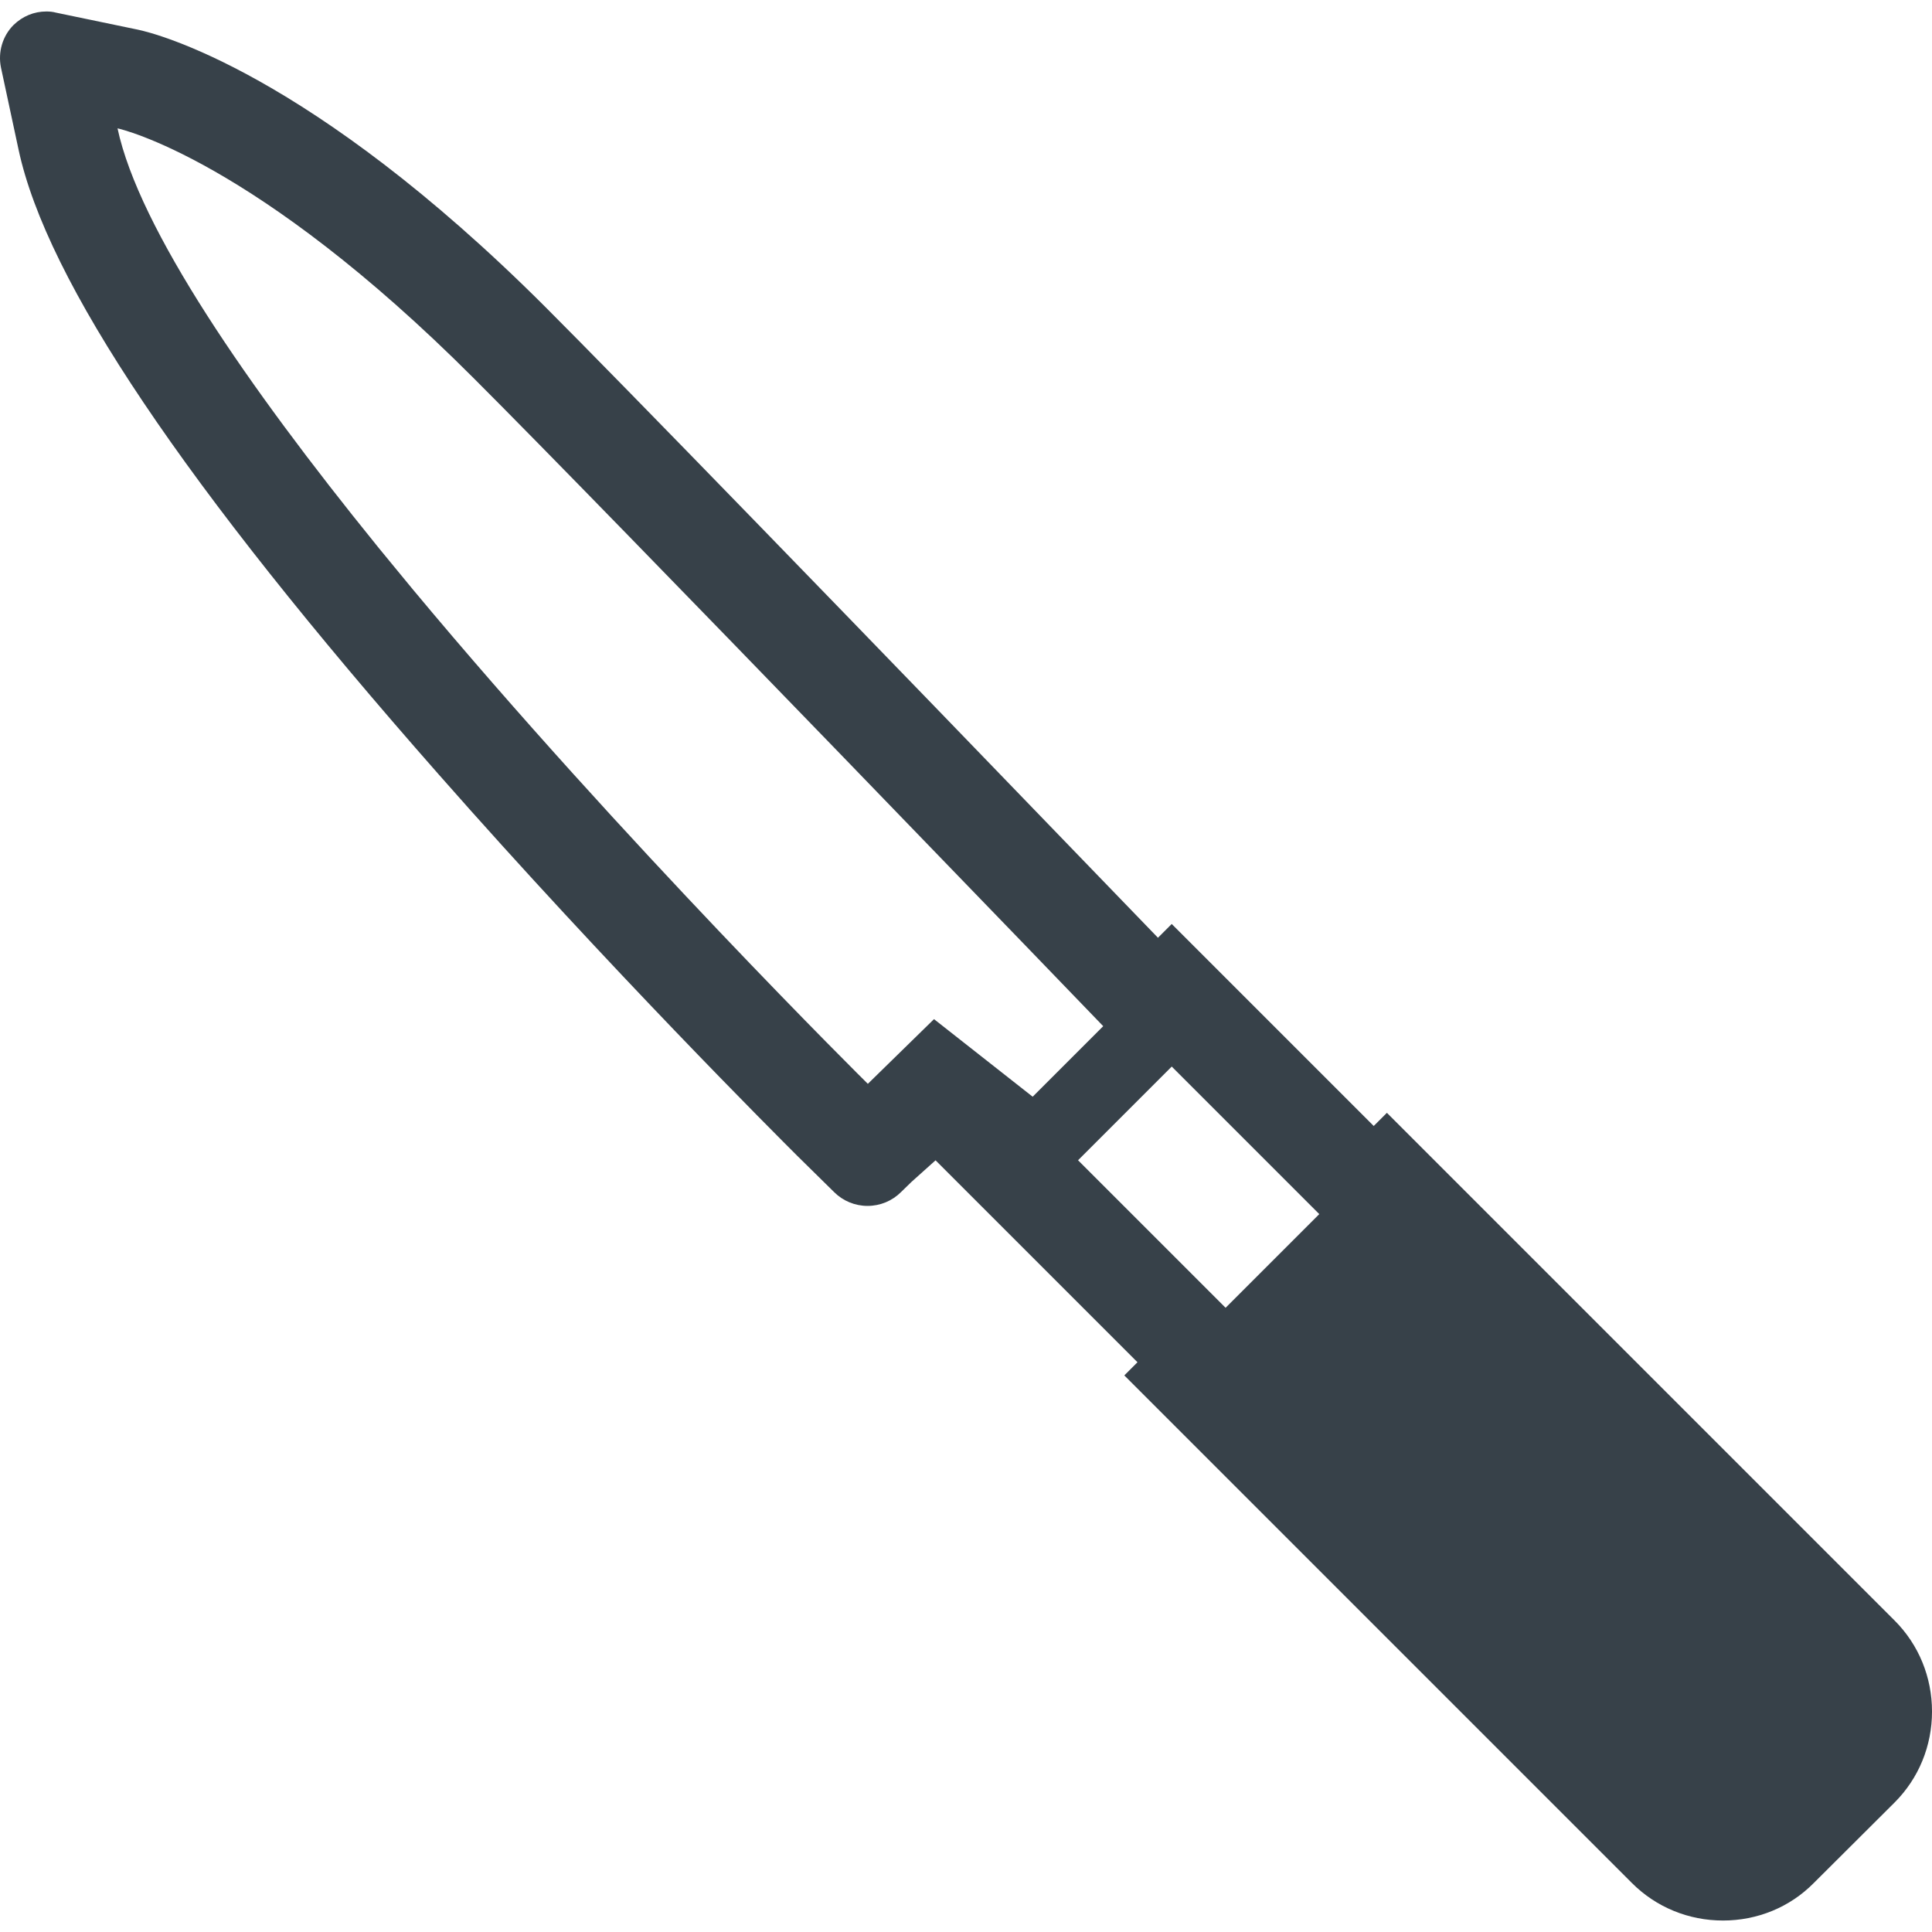
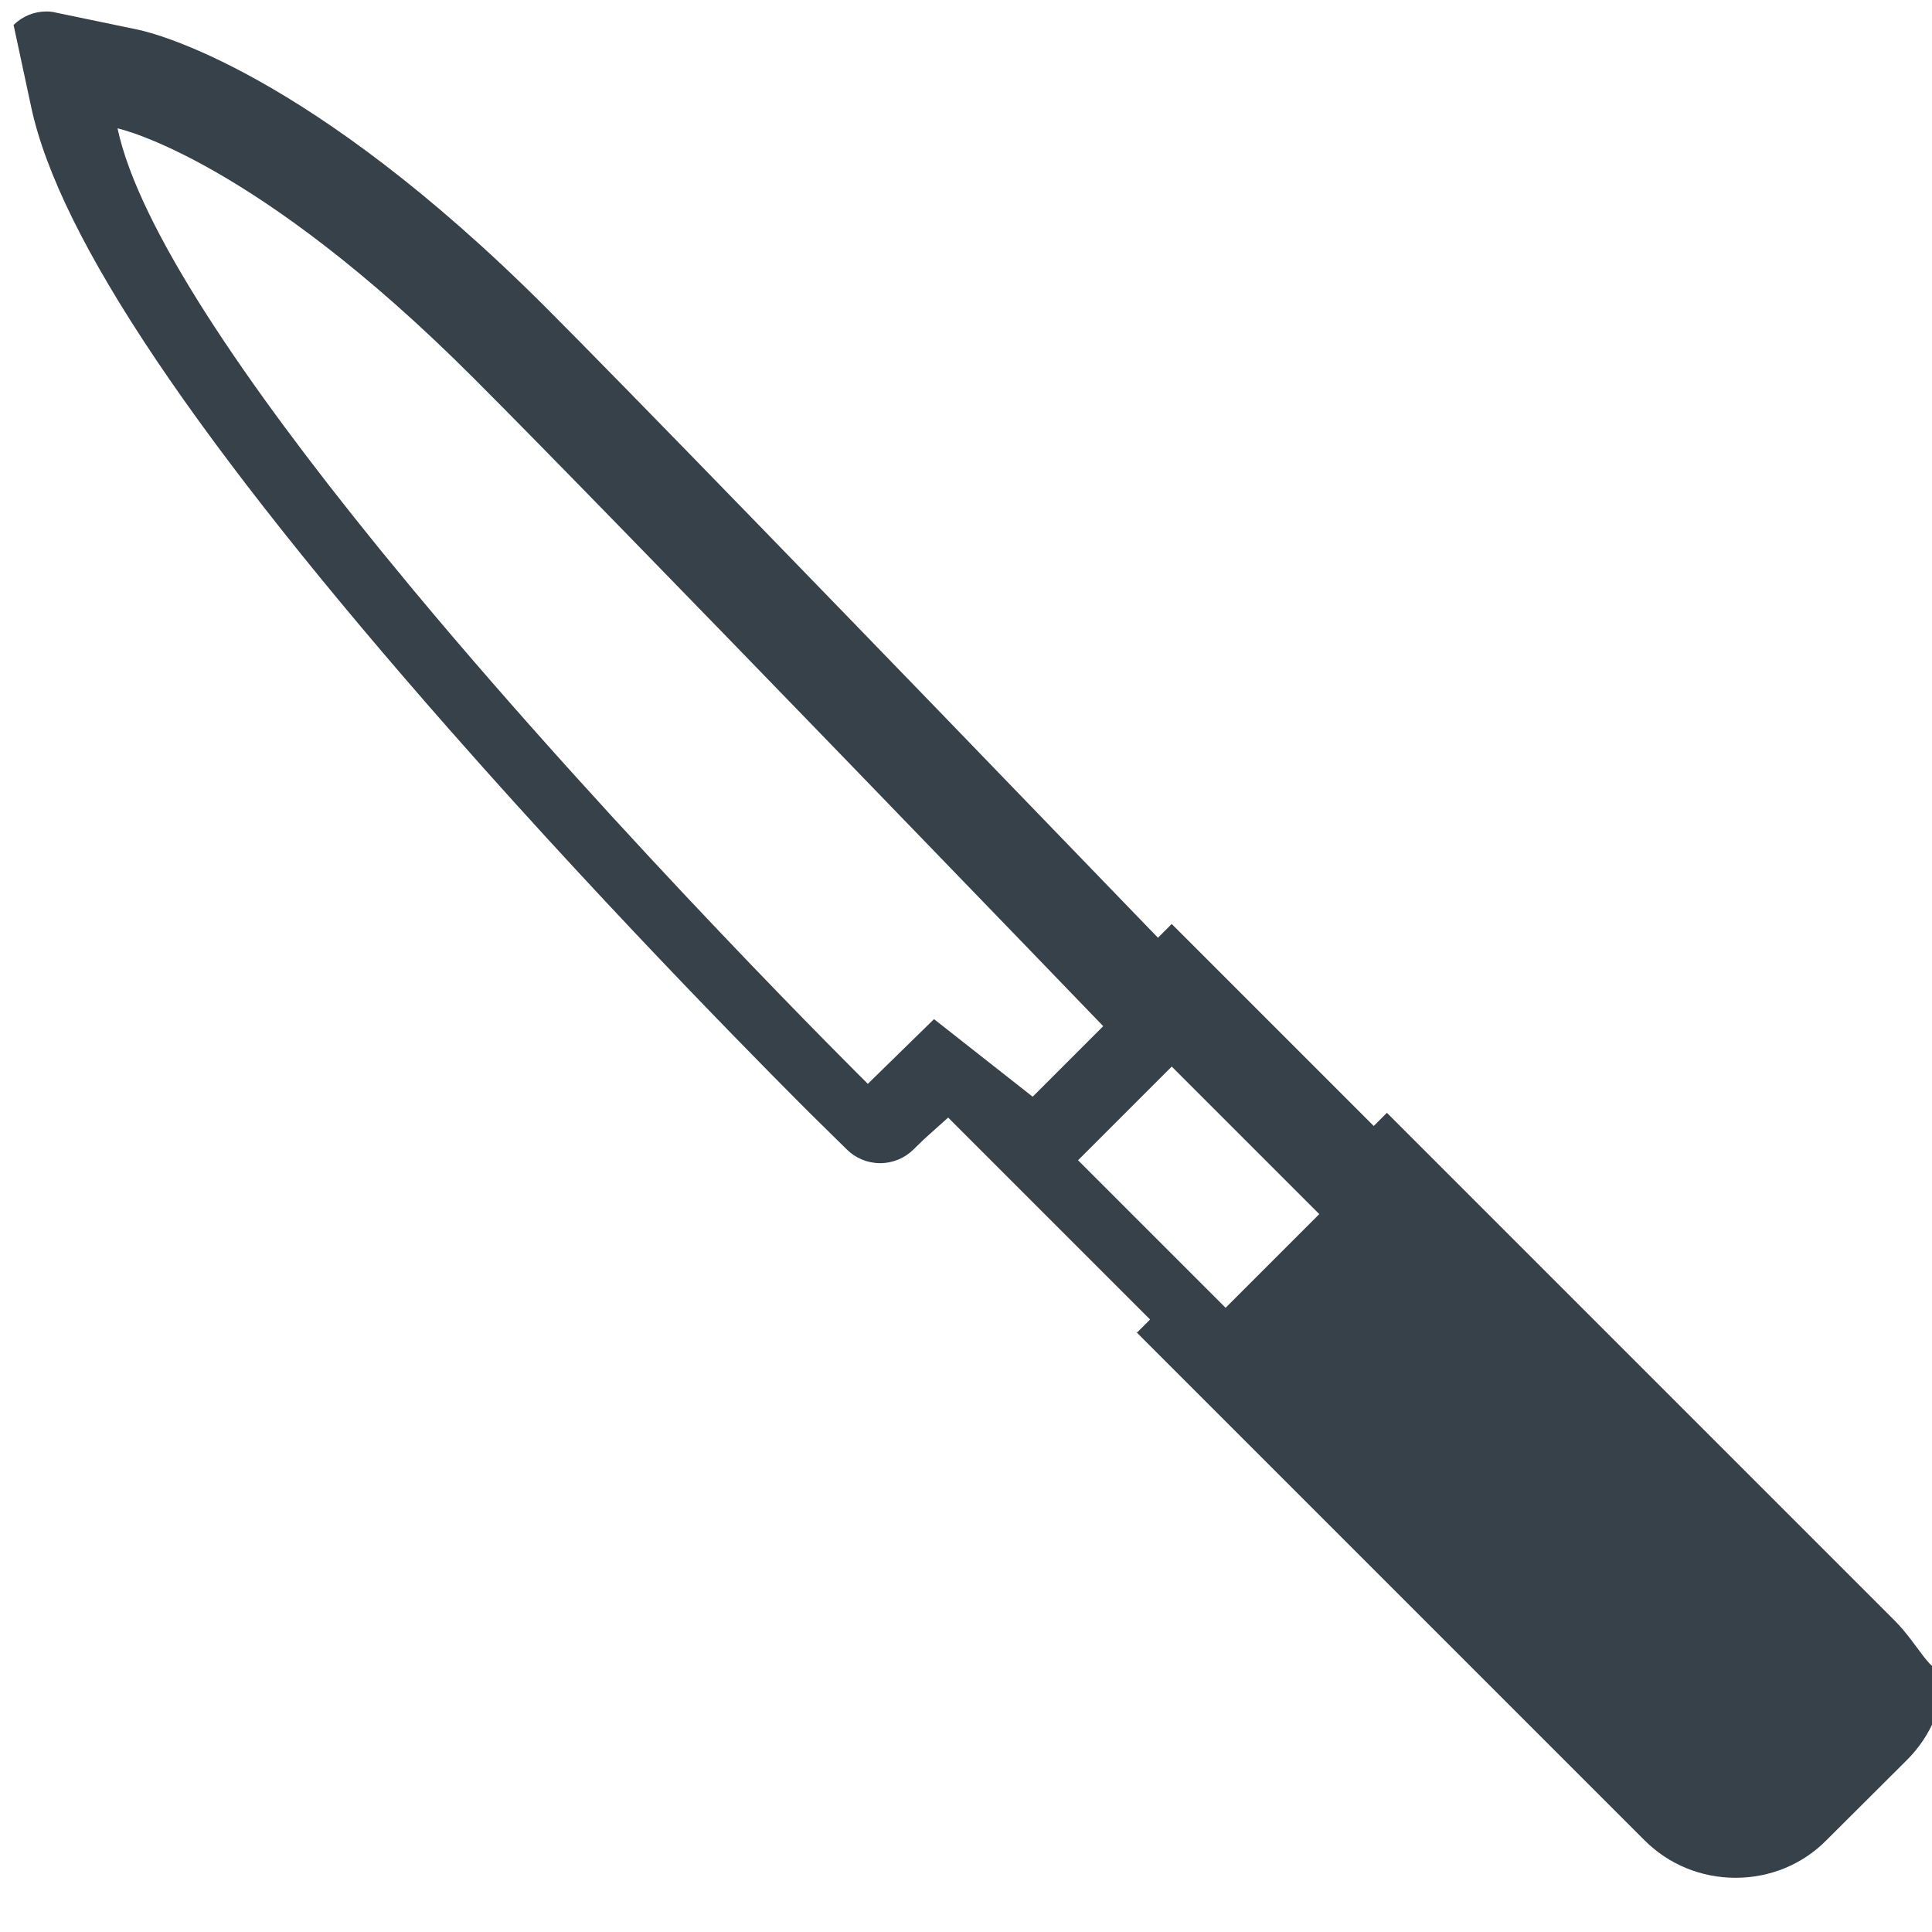
<svg xmlns="http://www.w3.org/2000/svg" version="1.1" id="_x31_0" x="0px" y="0px" viewBox="0 0 512 512" style="enable-background:new 0 0 512 512;" xml:space="preserve">
  <style type="text/css">
	.st0{fill:#374149;}
</style>
  <g>
-     <path class="st0" d="M502.071,429.436l-134.13-134.13l-0.288-0.288l0,0l-0.11-0.11l-3.493,3.489l-53.307-53.308l-0.114-0.114l0,0   l-0.11-0.11l-3.648,3.648c-84.644-87.747-142.286-147.101-162.378-167.194C81.96,18.868,40.994,8.784,36.494,7.852L14.848,3.352   c-0.852-0.234-1.705-0.31-2.557-0.31c-3.262,0-6.285,1.242-8.69,3.569c-2.947,2.947-4.19,7.216-3.338,11.326l4.656,21.722   c7.448,34.761,43.834,88.91,111.332,165.565c45.462,51.667,89.918,95.967,94.96,101.013l9.853,9.698   c2.33,2.326,5.508,3.644,8.846,3.644s6.516-1.318,8.846-3.644l2.838-2.758l6.334-5.678l53.513,53.513l-3.372,3.371l-0.007,0.008   l0,0l-0.11,0.11l134.528,134.527c6.44,6.44,15.05,9.933,24.127,9.933c9.08,0,17.691-3.493,24.051-9.933l21.415-21.335   c6.44-6.436,9.929-15.046,9.929-24.127C512,444.487,508.511,435.876,502.071,429.436z M109.474,156.279   c-1.602-1.925-3.174-3.857-4.762-5.785c-1.515-1.841-3.042-3.682-4.542-5.527c-0.166-0.208-0.326-0.413-0.496-0.621   C65.66,102.364,36.831,60.63,31.145,34.017c0.83,0.182,36.454,8.194,94.414,66.234c34.992,34.913,166.803,171.694,166.803,171.694   l-18.695,18.695l-26.146-20.558l-17.535,17.146c0,0-64.688-63.923-120.474-130.902C109.501,156.309,109.49,156.294,109.474,156.279   z M349.622,321.752l-24.828,24.824l-39.102-39.098l24.828-24.828L349.622,321.752z" />
+     <path class="st0" d="M502.071,429.436l-134.13-134.13l-0.288-0.288l0,0l-0.11-0.11l-3.493,3.489l-53.307-53.308l-0.114-0.114l0,0   l-0.11-0.11l-3.648,3.648c-84.644-87.747-142.286-147.101-162.378-167.194C81.96,18.868,40.994,8.784,36.494,7.852L14.848,3.352   c-0.852-0.234-1.705-0.31-2.557-0.31c-3.262,0-6.285,1.242-8.69,3.569l4.656,21.722   c7.448,34.761,43.834,88.91,111.332,165.565c45.462,51.667,89.918,95.967,94.96,101.013l9.853,9.698   c2.33,2.326,5.508,3.644,8.846,3.644s6.516-1.318,8.846-3.644l2.838-2.758l6.334-5.678l53.513,53.513l-3.372,3.371l-0.007,0.008   l0,0l-0.11,0.11l134.528,134.527c6.44,6.44,15.05,9.933,24.127,9.933c9.08,0,17.691-3.493,24.051-9.933l21.415-21.335   c6.44-6.436,9.929-15.046,9.929-24.127C512,444.487,508.511,435.876,502.071,429.436z M109.474,156.279   c-1.602-1.925-3.174-3.857-4.762-5.785c-1.515-1.841-3.042-3.682-4.542-5.527c-0.166-0.208-0.326-0.413-0.496-0.621   C65.66,102.364,36.831,60.63,31.145,34.017c0.83,0.182,36.454,8.194,94.414,66.234c34.992,34.913,166.803,171.694,166.803,171.694   l-18.695,18.695l-26.146-20.558l-17.535,17.146c0,0-64.688-63.923-120.474-130.902C109.501,156.309,109.49,156.294,109.474,156.279   z M349.622,321.752l-24.828,24.824l-39.102-39.098l24.828-24.828L349.622,321.752z" />
  </g>
</svg>